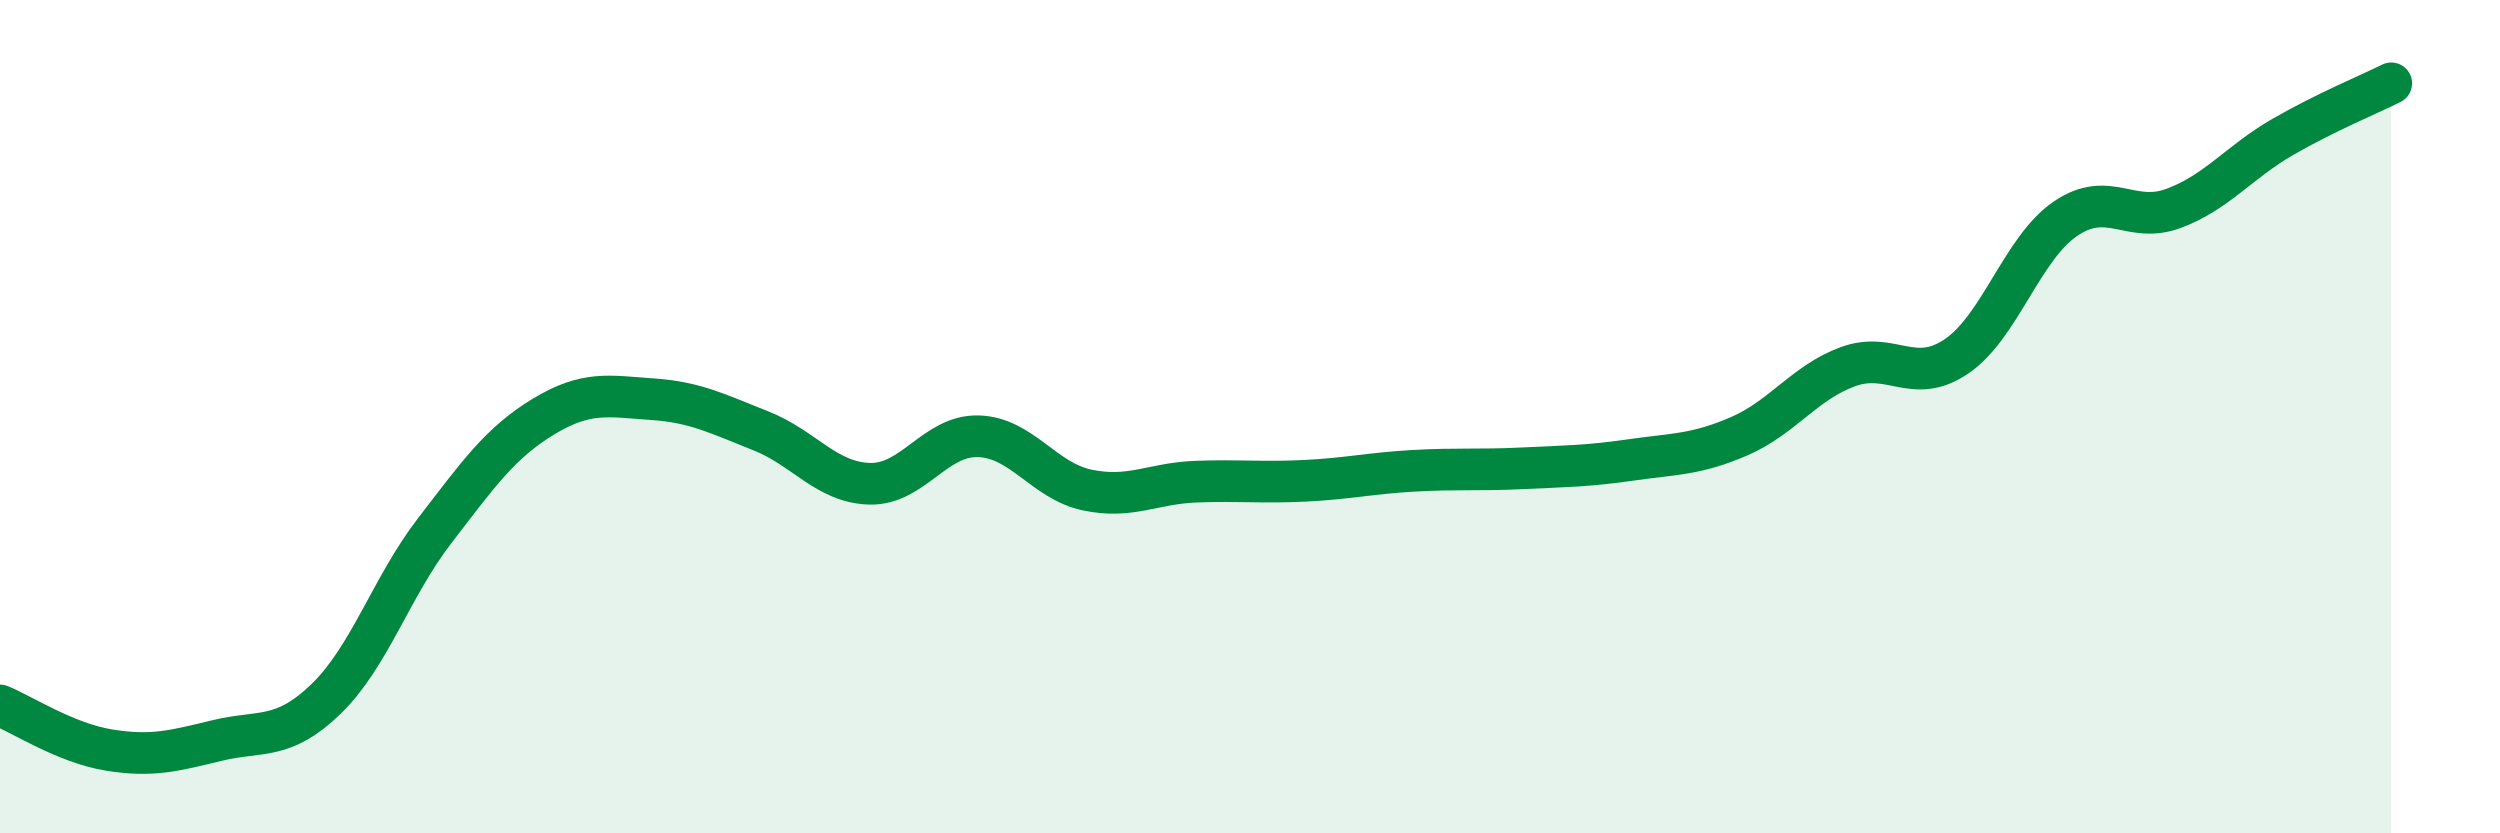
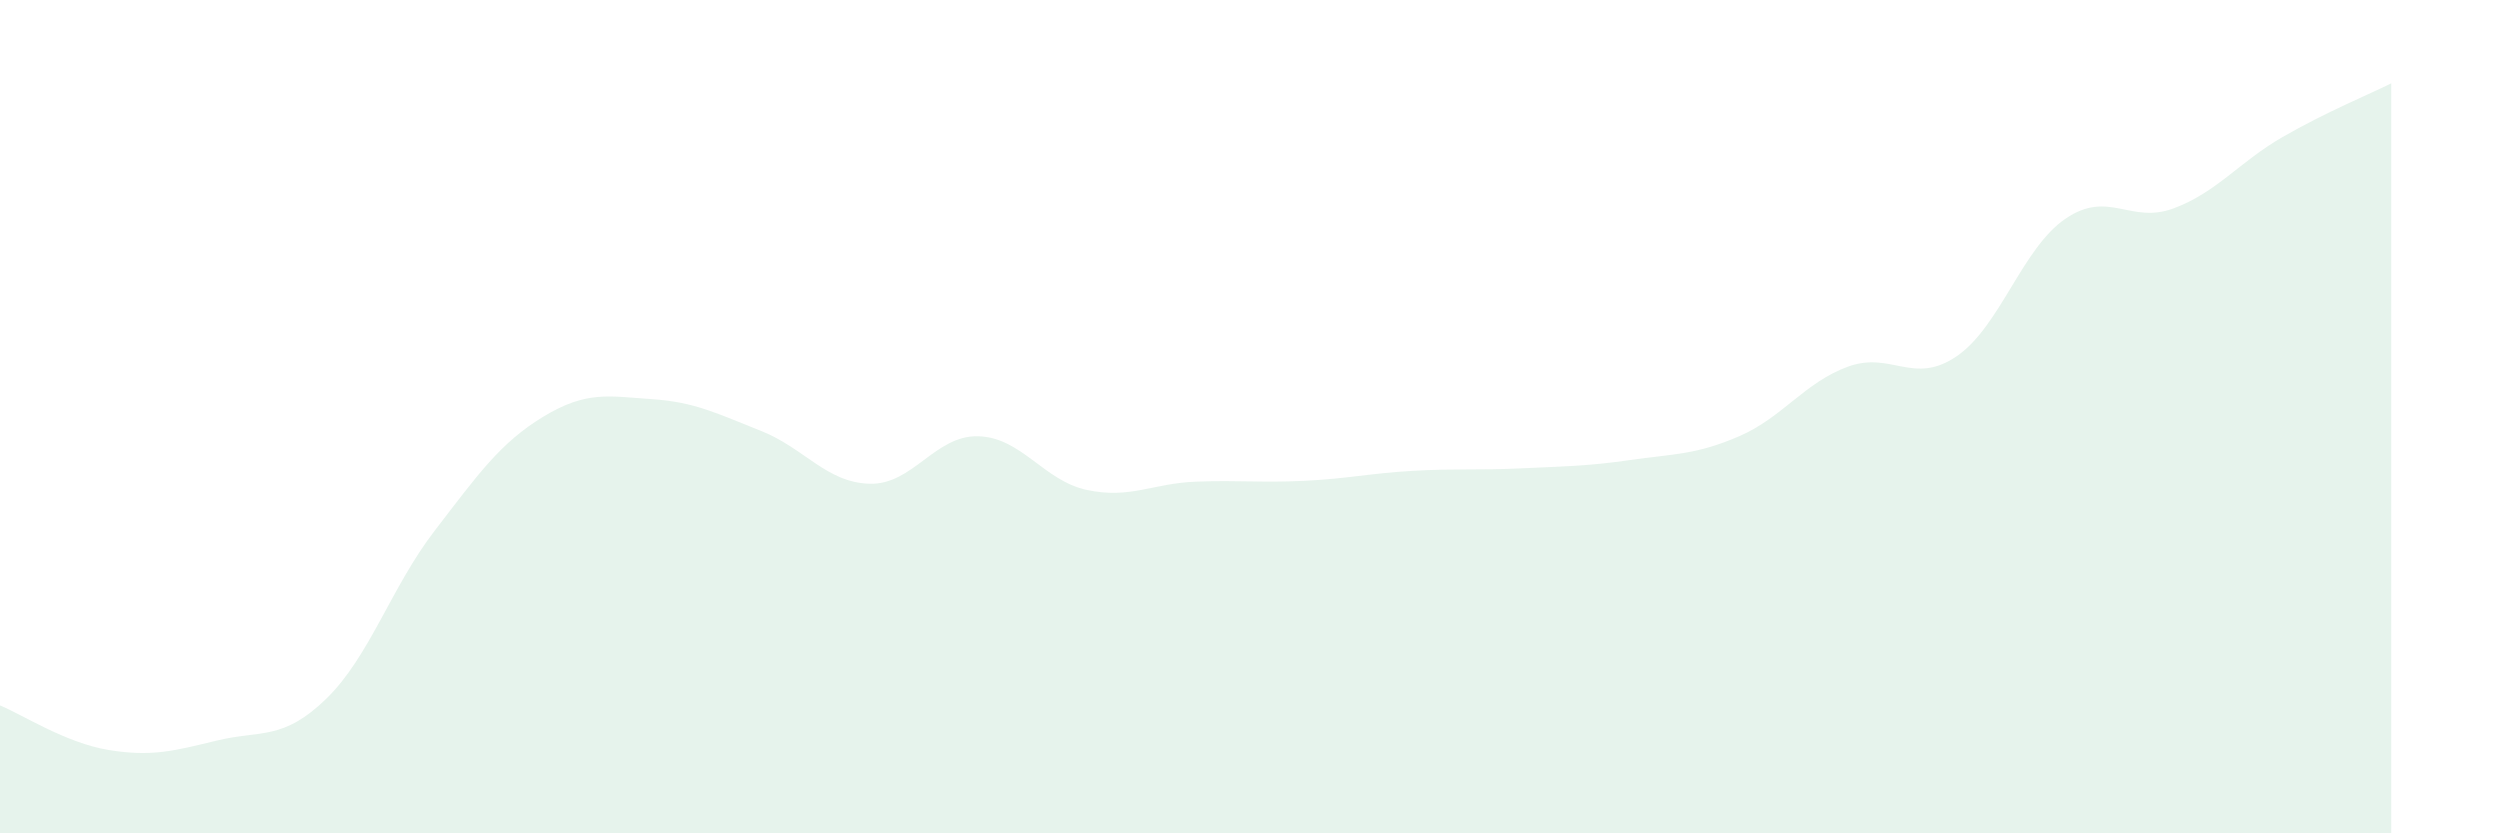
<svg xmlns="http://www.w3.org/2000/svg" width="60" height="20" viewBox="0 0 60 20">
  <path d="M 0,16.93 C 0.52,17.14 1.57,17.83 2.61,18 C 3.65,18.17 4.18,18.02 5.22,17.77 C 6.26,17.52 6.79,17.78 7.83,16.77 C 8.87,15.76 9.39,14.09 10.43,12.74 C 11.47,11.39 12,10.63 13.04,10 C 14.08,9.37 14.61,9.51 15.65,9.58 C 16.69,9.65 17.22,9.93 18.26,10.34 C 19.3,10.75 19.83,11.58 20.87,11.61 C 21.91,11.64 22.44,10.44 23.48,10.47 C 24.52,10.5 25.05,11.54 26.09,11.76 C 27.13,11.98 27.66,11.6 28.7,11.56 C 29.74,11.52 30.26,11.59 31.3,11.54 C 32.34,11.49 32.87,11.36 33.91,11.3 C 34.95,11.24 35.48,11.29 36.52,11.24 C 37.56,11.19 38.09,11.19 39.13,11.04 C 40.17,10.89 40.7,10.92 41.74,10.47 C 42.78,10.02 43.31,9.18 44.35,8.8 C 45.39,8.42 45.92,9.26 46.96,8.55 C 48,7.84 48.53,5.96 49.57,5.25 C 50.61,4.54 51.13,5.39 52.17,5 C 53.21,4.61 53.74,3.89 54.78,3.29 C 55.82,2.69 56.87,2.26 57.39,2L57.39 20L0 20Z" fill="#008740" opacity="0.1" stroke-linecap="round" stroke-linejoin="round" />
-   <path d="M 0,16.93 C 0.52,17.14 1.57,17.83 2.61,18 C 3.65,18.17 4.18,18.02 5.22,17.77 C 6.26,17.52 6.79,17.78 7.83,16.77 C 8.87,15.76 9.39,14.09 10.43,12.74 C 11.47,11.39 12,10.63 13.04,10 C 14.08,9.37 14.61,9.51 15.65,9.58 C 16.69,9.65 17.22,9.93 18.26,10.34 C 19.3,10.75 19.83,11.58 20.87,11.61 C 21.91,11.64 22.44,10.44 23.48,10.47 C 24.52,10.5 25.05,11.54 26.09,11.76 C 27.13,11.98 27.66,11.6 28.7,11.56 C 29.74,11.52 30.26,11.59 31.3,11.54 C 32.34,11.49 32.87,11.36 33.91,11.3 C 34.95,11.24 35.48,11.29 36.52,11.24 C 37.56,11.19 38.09,11.19 39.13,11.04 C 40.17,10.89 40.7,10.92 41.74,10.47 C 42.78,10.02 43.31,9.18 44.35,8.8 C 45.39,8.42 45.92,9.26 46.96,8.55 C 48,7.84 48.53,5.96 49.57,5.25 C 50.61,4.54 51.13,5.39 52.17,5 C 53.21,4.61 53.74,3.89 54.78,3.29 C 55.82,2.69 56.87,2.26 57.39,2" stroke="#008740" stroke-width="1" fill="none" stroke-linecap="round" stroke-linejoin="round" />
</svg>